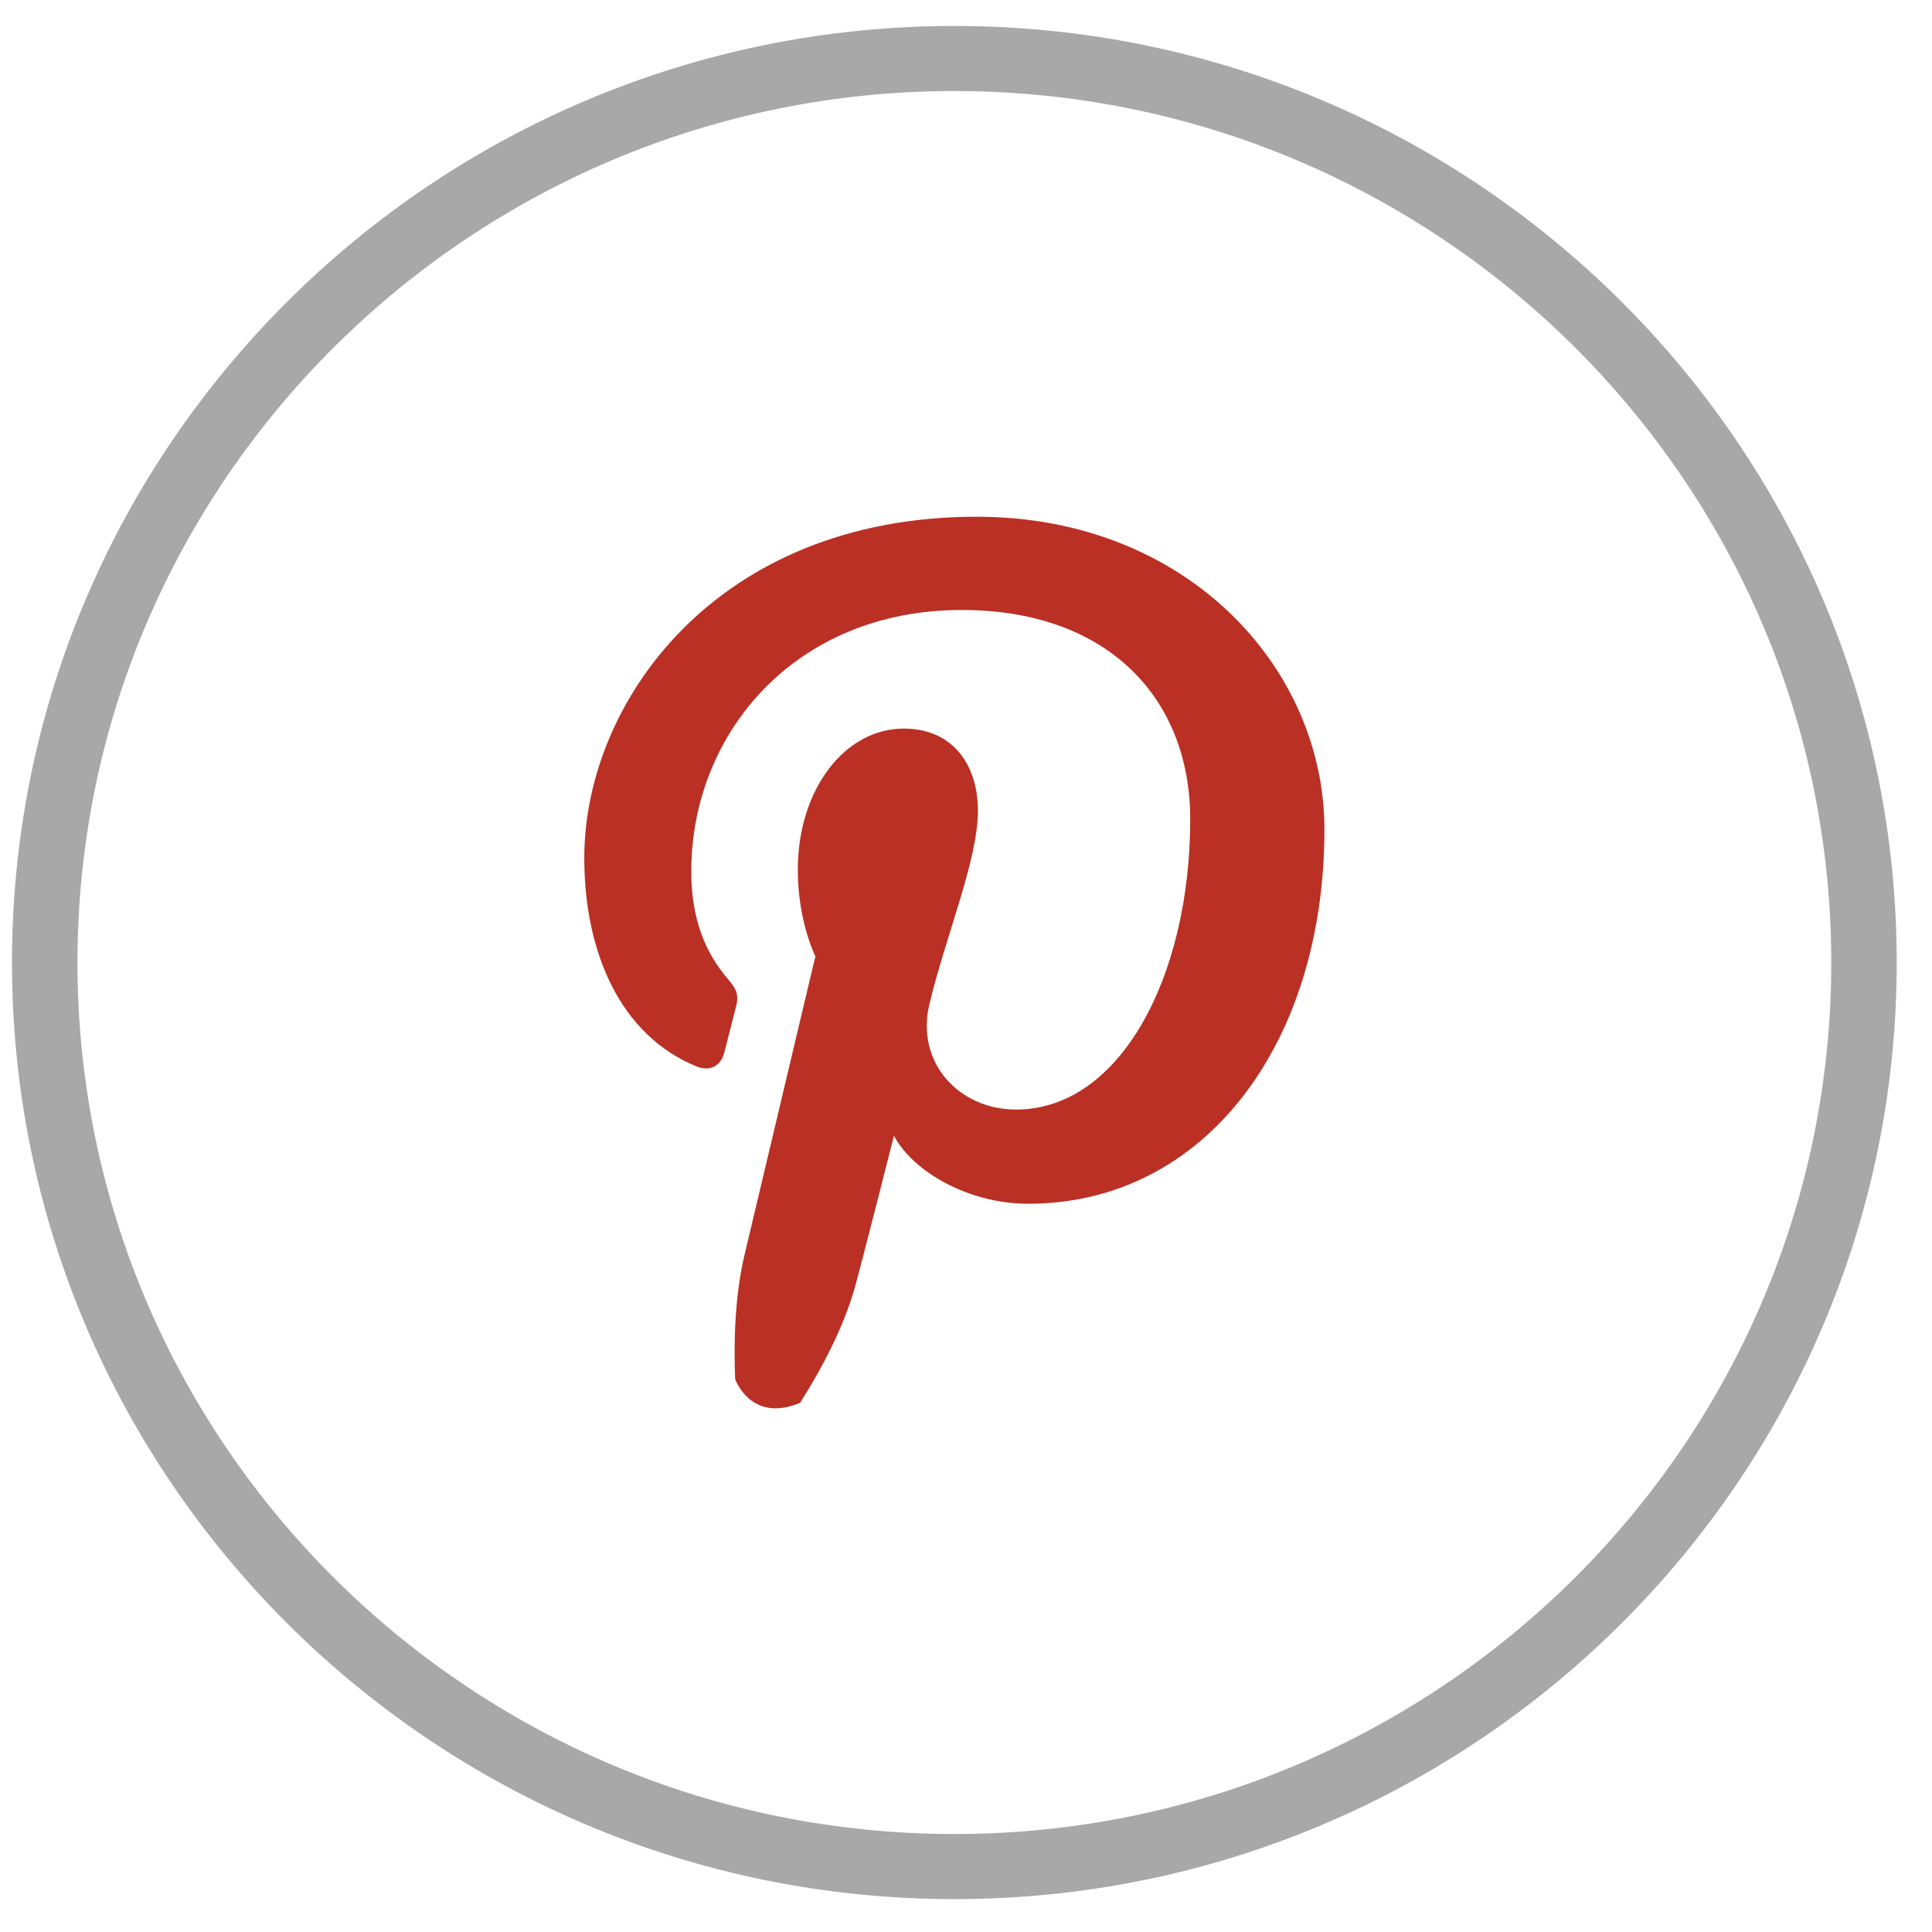
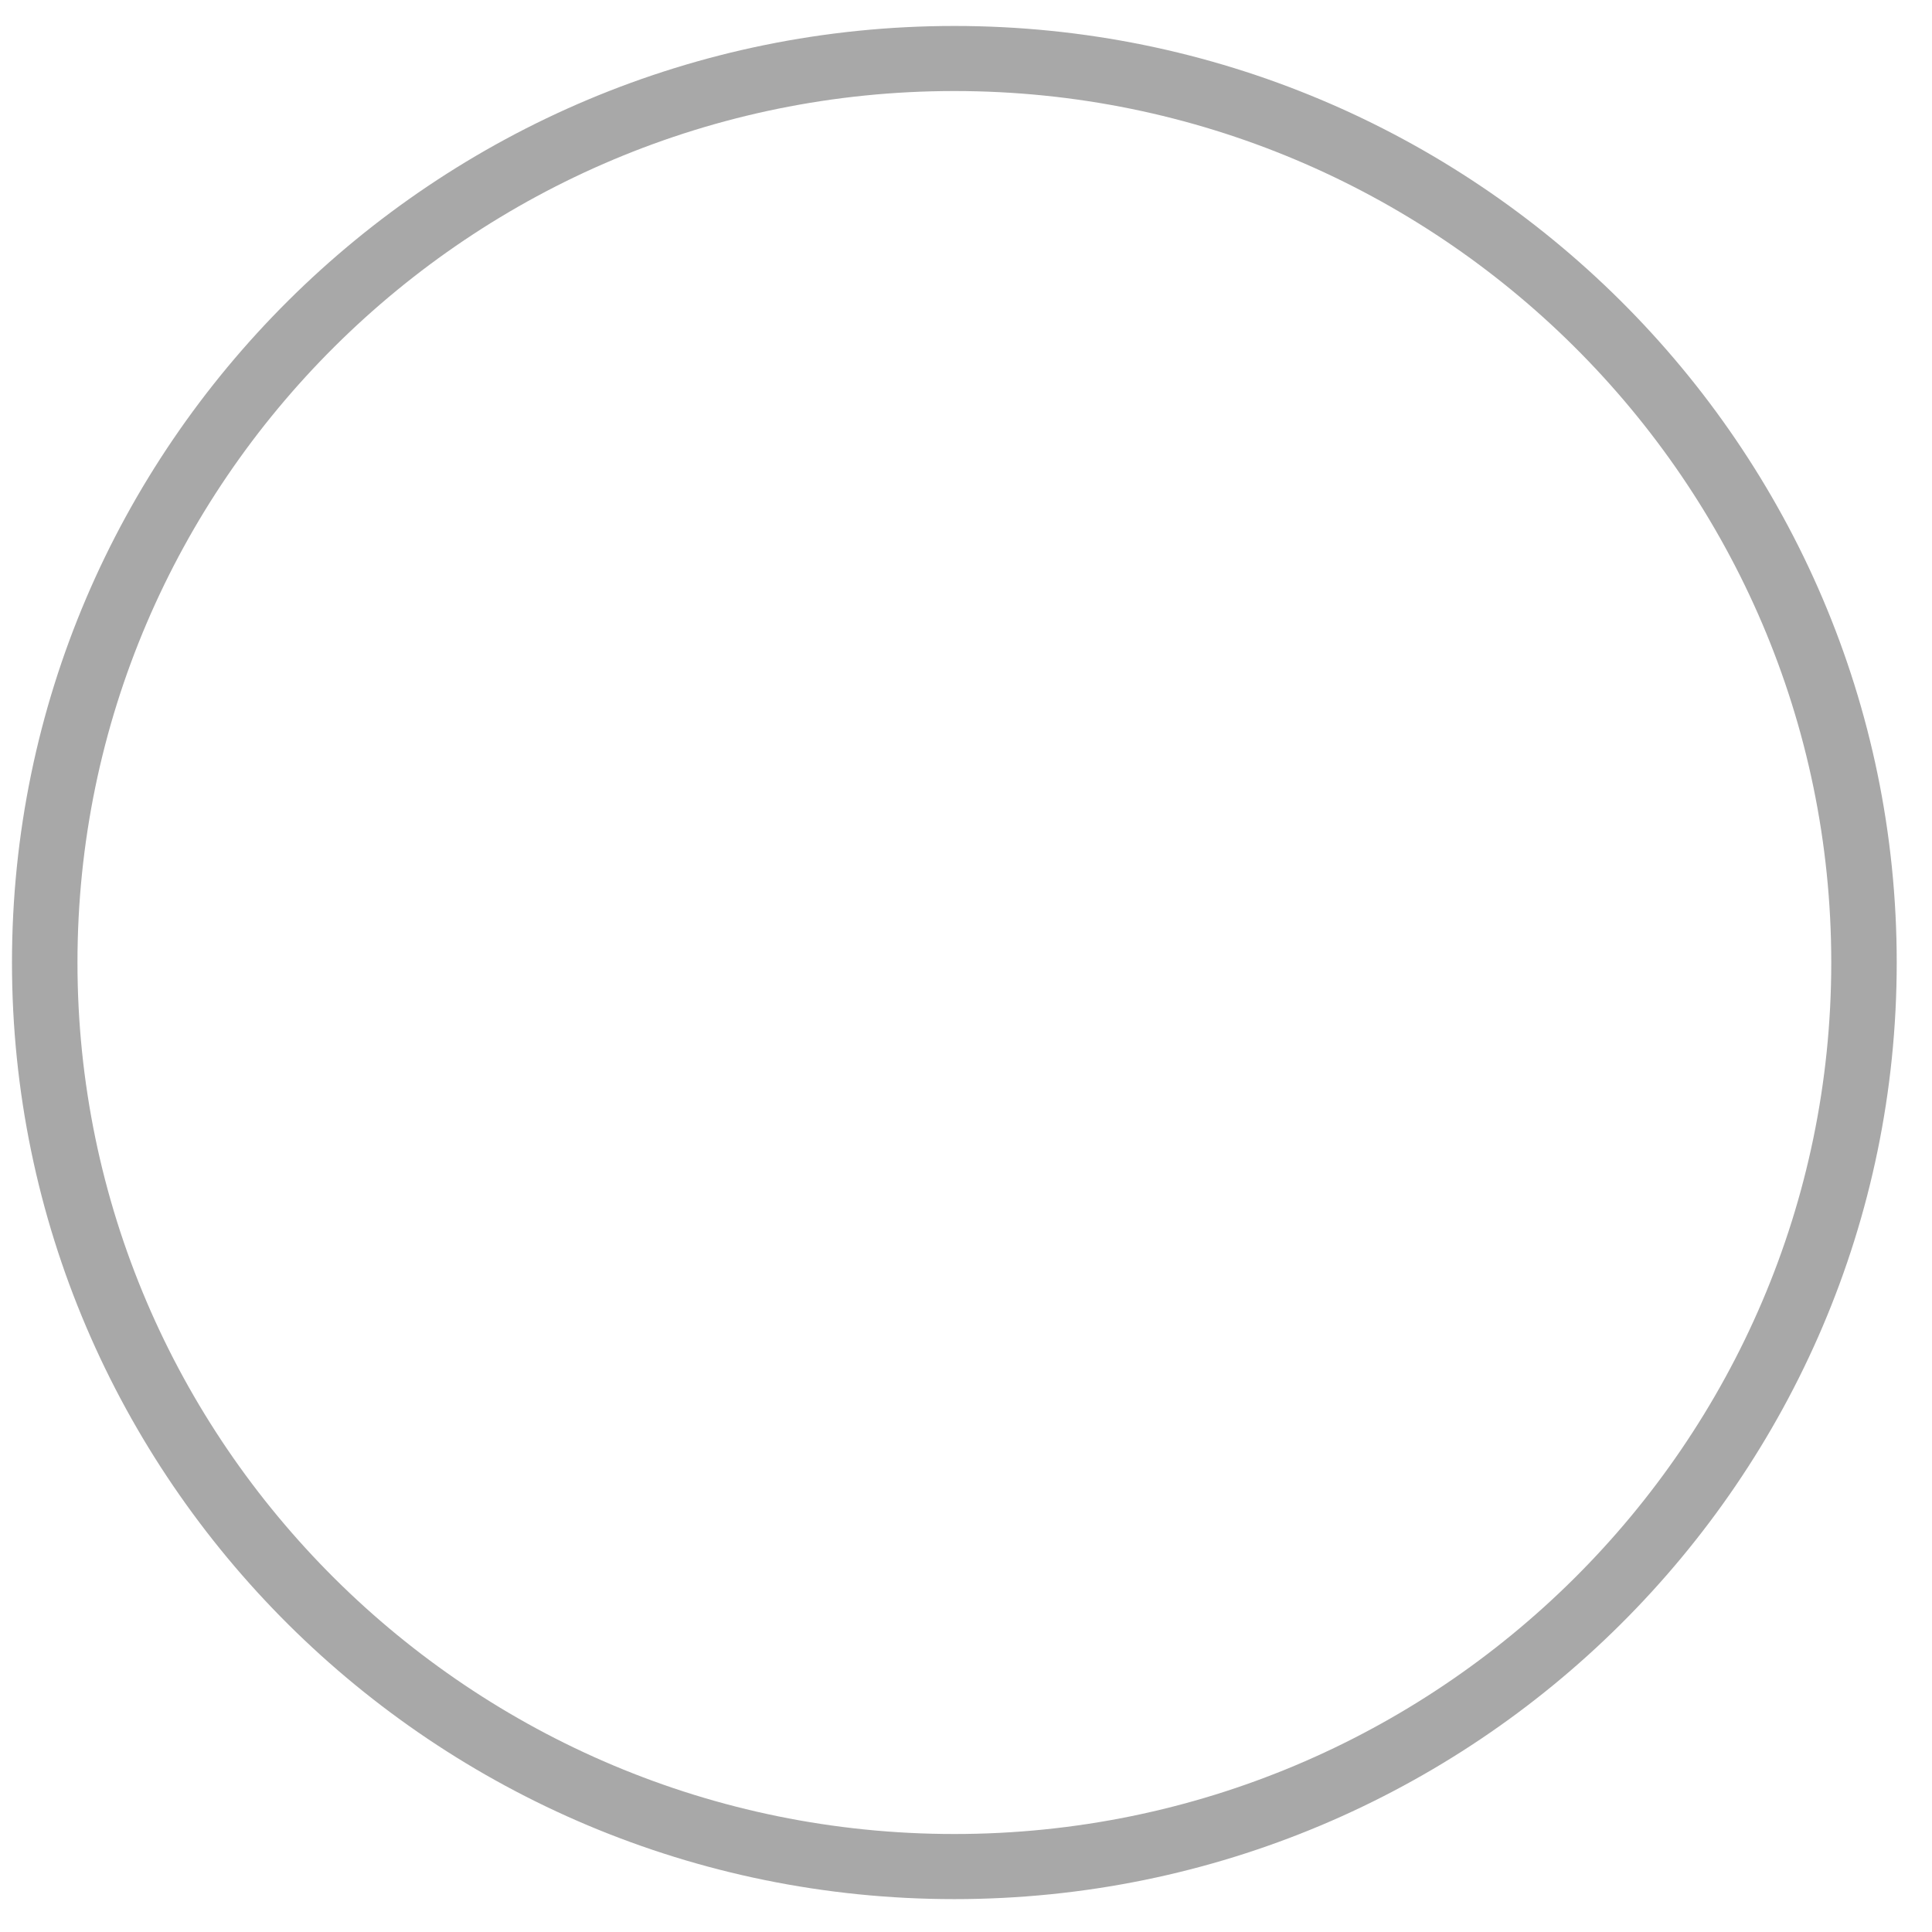
<svg xmlns="http://www.w3.org/2000/svg" width="50px" height="50px" viewBox="0 0 50 50" version="1.1">
  <title>p</title>
  <desc>Created with Sketch.</desc>
  <defs />
  <g id="Page-1" stroke="none" stroke-width="1" fill="none" fill-rule="evenodd">
    <g id="Landing" transform="translate(-783, -95)">
      <g id="Group-6" transform="translate(297, 94)">
        <g id="compartir" transform="translate(362, 0.702)">
          <g id="p" transform="translate(124.31, 0.97)">
-             <path d="M20.397,35.632 C20.935,34.784 21.525,33.693 21.826,32.604 C21.999,31.978 22.826,28.721 22.826,28.721 C23.319,29.657 24.765,30.481 26.297,30.481 C30.866,30.481 33.966,26.339 33.966,20.796 C33.966,16.604 30.395,12.701 24.968,12.701 C18.216,12.701 14.811,17.515 14.811,21.53 C14.811,23.96 15.735,26.12 17.721,26.929 C18.046,27.06 18.339,26.931 18.433,26.575 C18.498,26.325 18.655,25.701 18.723,25.44 C18.818,25.086 18.781,24.962 18.518,24.653 C17.946,23.982 17.58,23.112 17.58,21.88 C17.58,18.31 20.266,15.114 24.578,15.114 C28.394,15.114 30.493,17.432 30.493,20.528 C30.493,24.604 28.678,28.043 25.986,28.043 C24.499,28.043 23.386,26.82 23.742,25.321 C24.168,23.53 24.998,21.598 24.998,20.305 C24.998,19.15 24.372,18.184 23.078,18.184 C21.559,18.184 20.337,19.749 20.337,21.842 C20.337,23.177 20.792,24.078 20.792,24.078 C20.792,24.078 19.236,30.632 18.964,31.78 C18.708,32.852 18.676,34.039 18.716,35.025 C18.718,35.023 19.121,36.169 20.397,35.632" id="Fill-5" fill="#BA3024" />
            <path d="M24.389,1.684 C11.875,1.684 1.695,11.801 1.695,24.238 C1.695,36.674 11.875,46.792 24.389,46.792 C36.902,46.792 47.083,36.674 47.083,24.238 C47.083,11.801 36.902,1.684 24.389,1.684 M24.389,48.477 C10.941,48.477 0,37.603 0,24.238 C0,10.873 10.941,0 24.389,0 C37.837,0 48.777,10.873 48.777,24.238 C48.777,37.603 37.837,48.477 24.389,48.477" id="Fill-7" fill="#A8A8A8" />
          </g>
        </g>
      </g>
    </g>
  </g>
</svg>